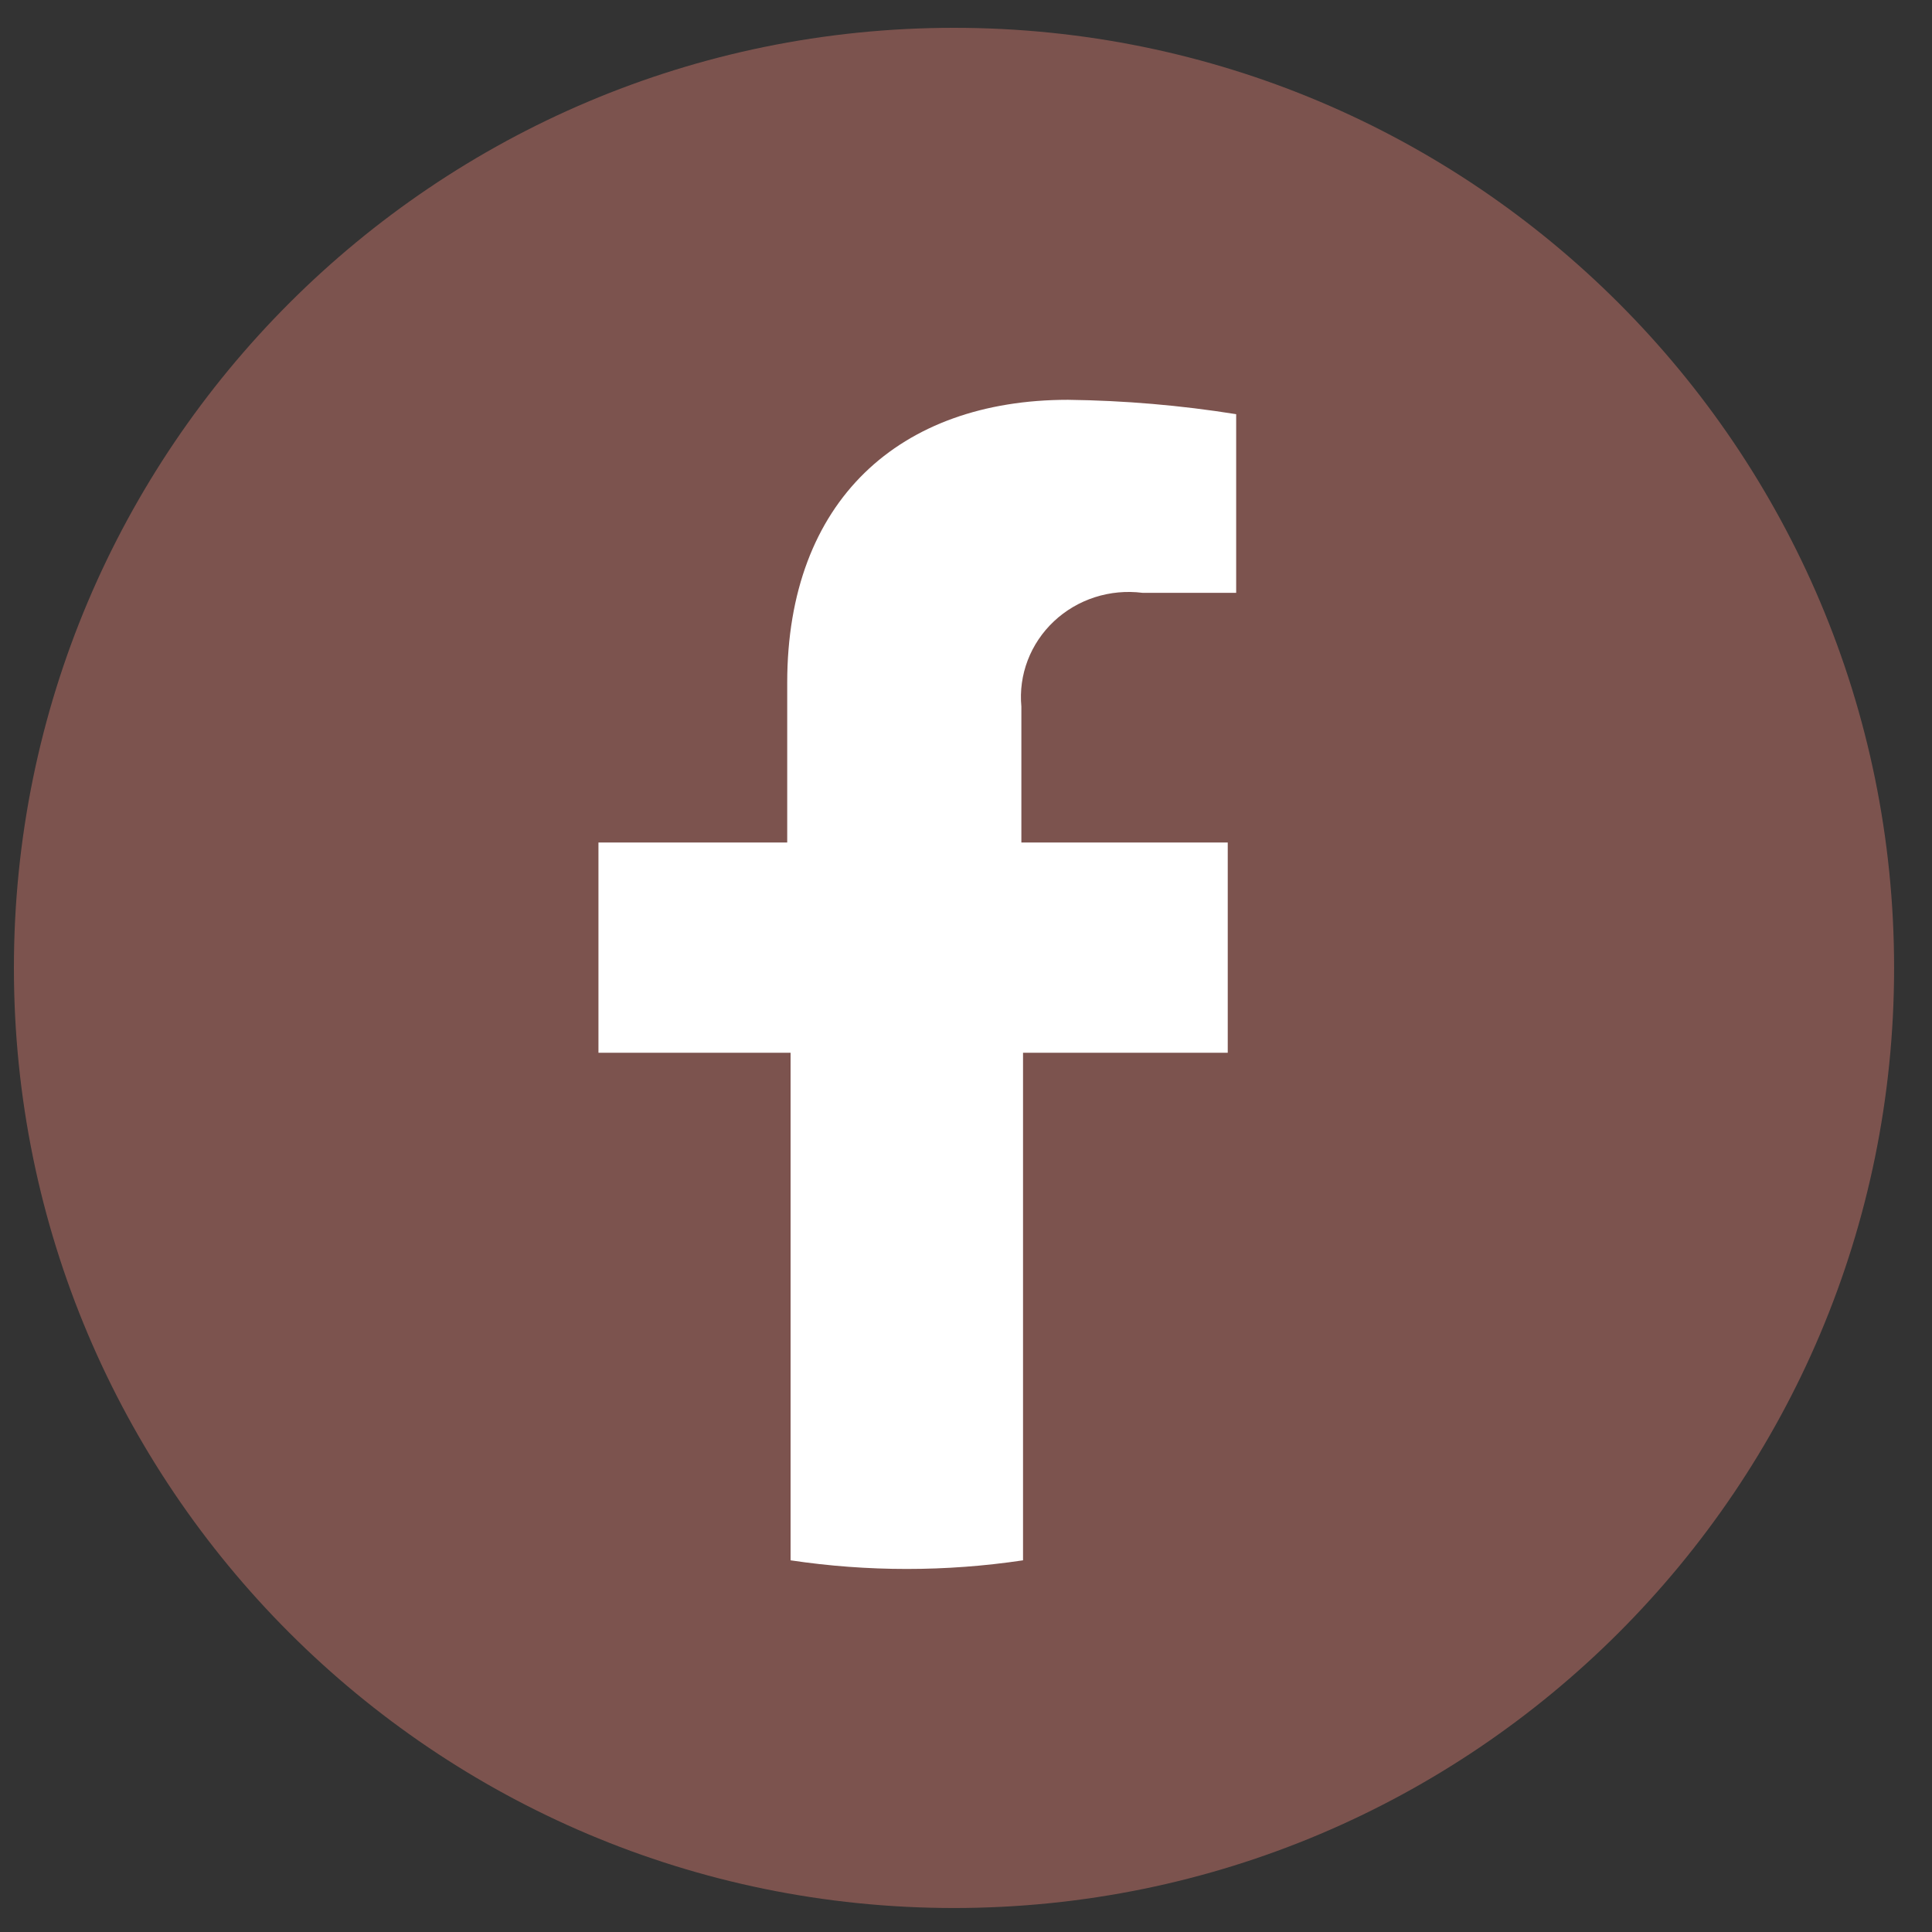
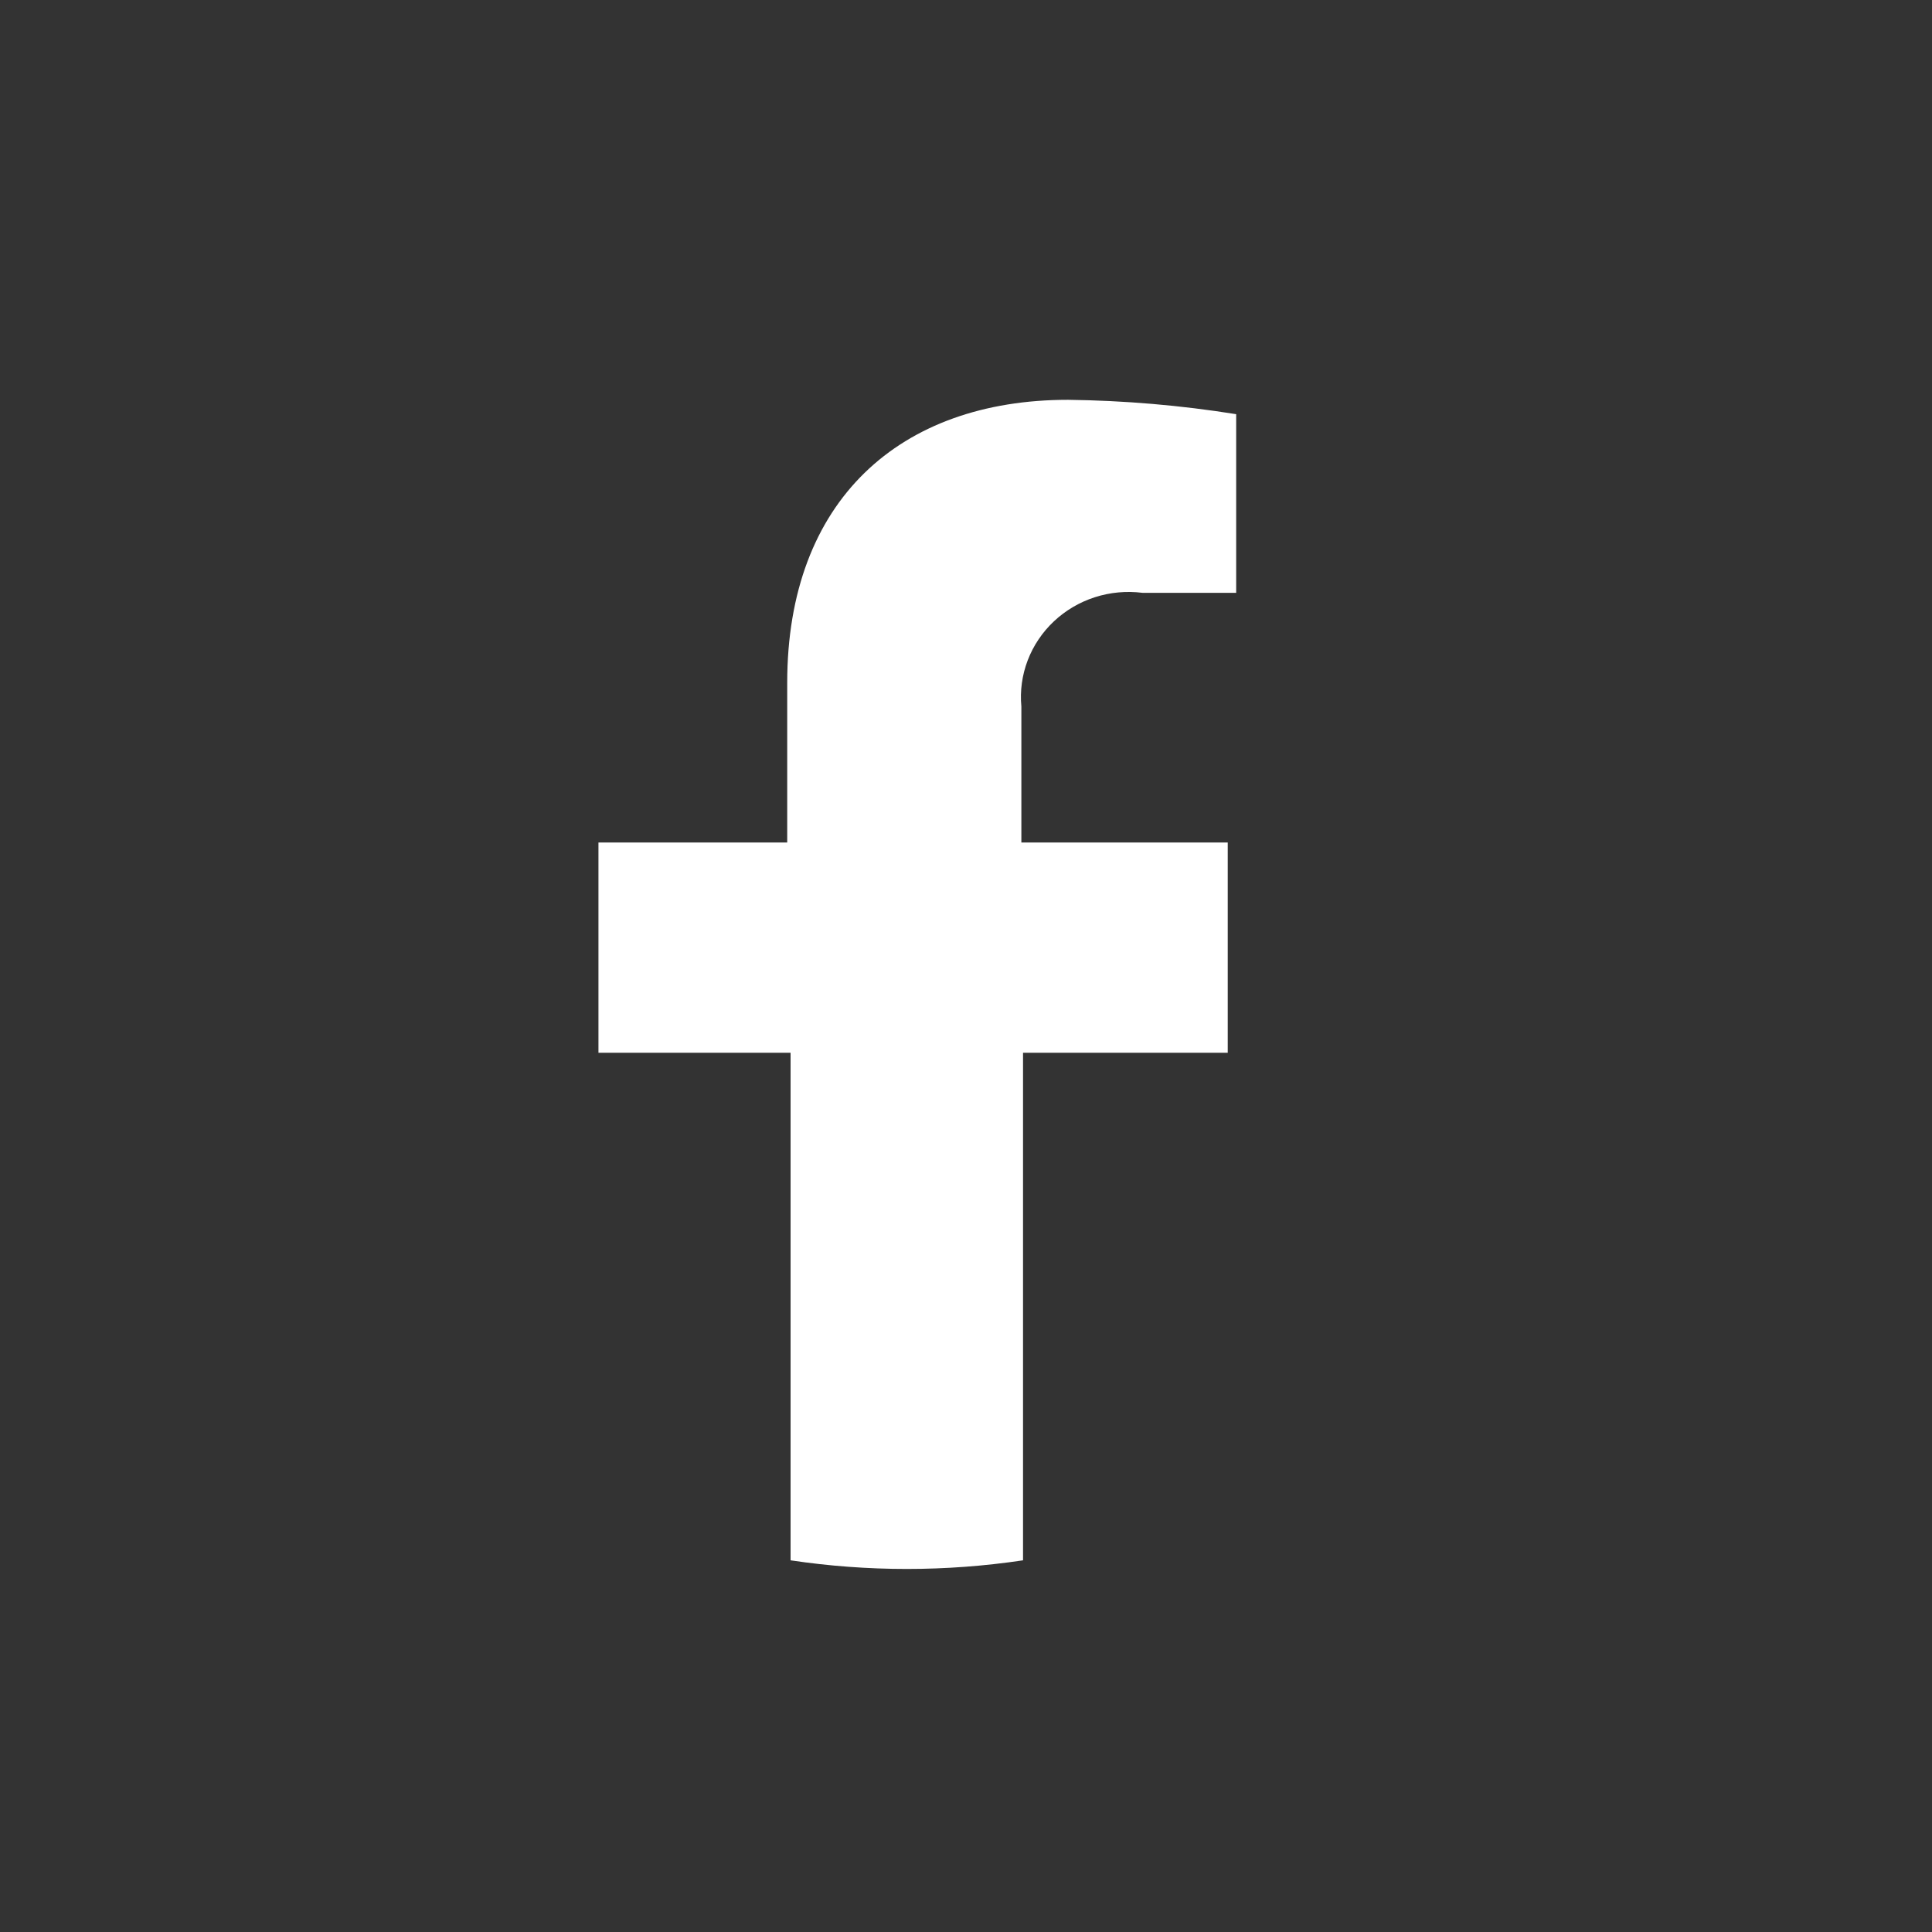
<svg xmlns="http://www.w3.org/2000/svg" width="50" height="50" viewBox="0 0 50 50" fill="none">
  <rect x="0" y="0" width="50" height="50" fill="#333333" stroke="none" />
-   <path d="M24.689 49.379C38.126 49.379 49.019 38.486 49.019 25.049C49.019 11.612 38.126 0.72 24.689 0.72C11.252 0.72 0.36 11.612 0.36 25.049C0.36 38.486 11.252 49.379 24.689 49.379Z" fill="#C6746B" fill-opacity="0.5" />
  <path d="M31.774 27.245V21.804H26.433V18.286C26.395 17.88 26.451 17.471 26.597 17.089C26.743 16.707 26.975 16.362 27.276 16.079C27.576 15.797 27.938 15.584 28.335 15.456C28.731 15.329 29.152 15.29 29.566 15.342H31.992V10.719C30.553 10.489 29.098 10.365 27.64 10.347C23.288 10.347 20.373 12.951 20.373 17.67V21.804H15.488V27.245H20.46V40.381C22.454 40.679 24.482 40.679 26.476 40.381V27.245H31.774Z" fill="white" />
</svg>